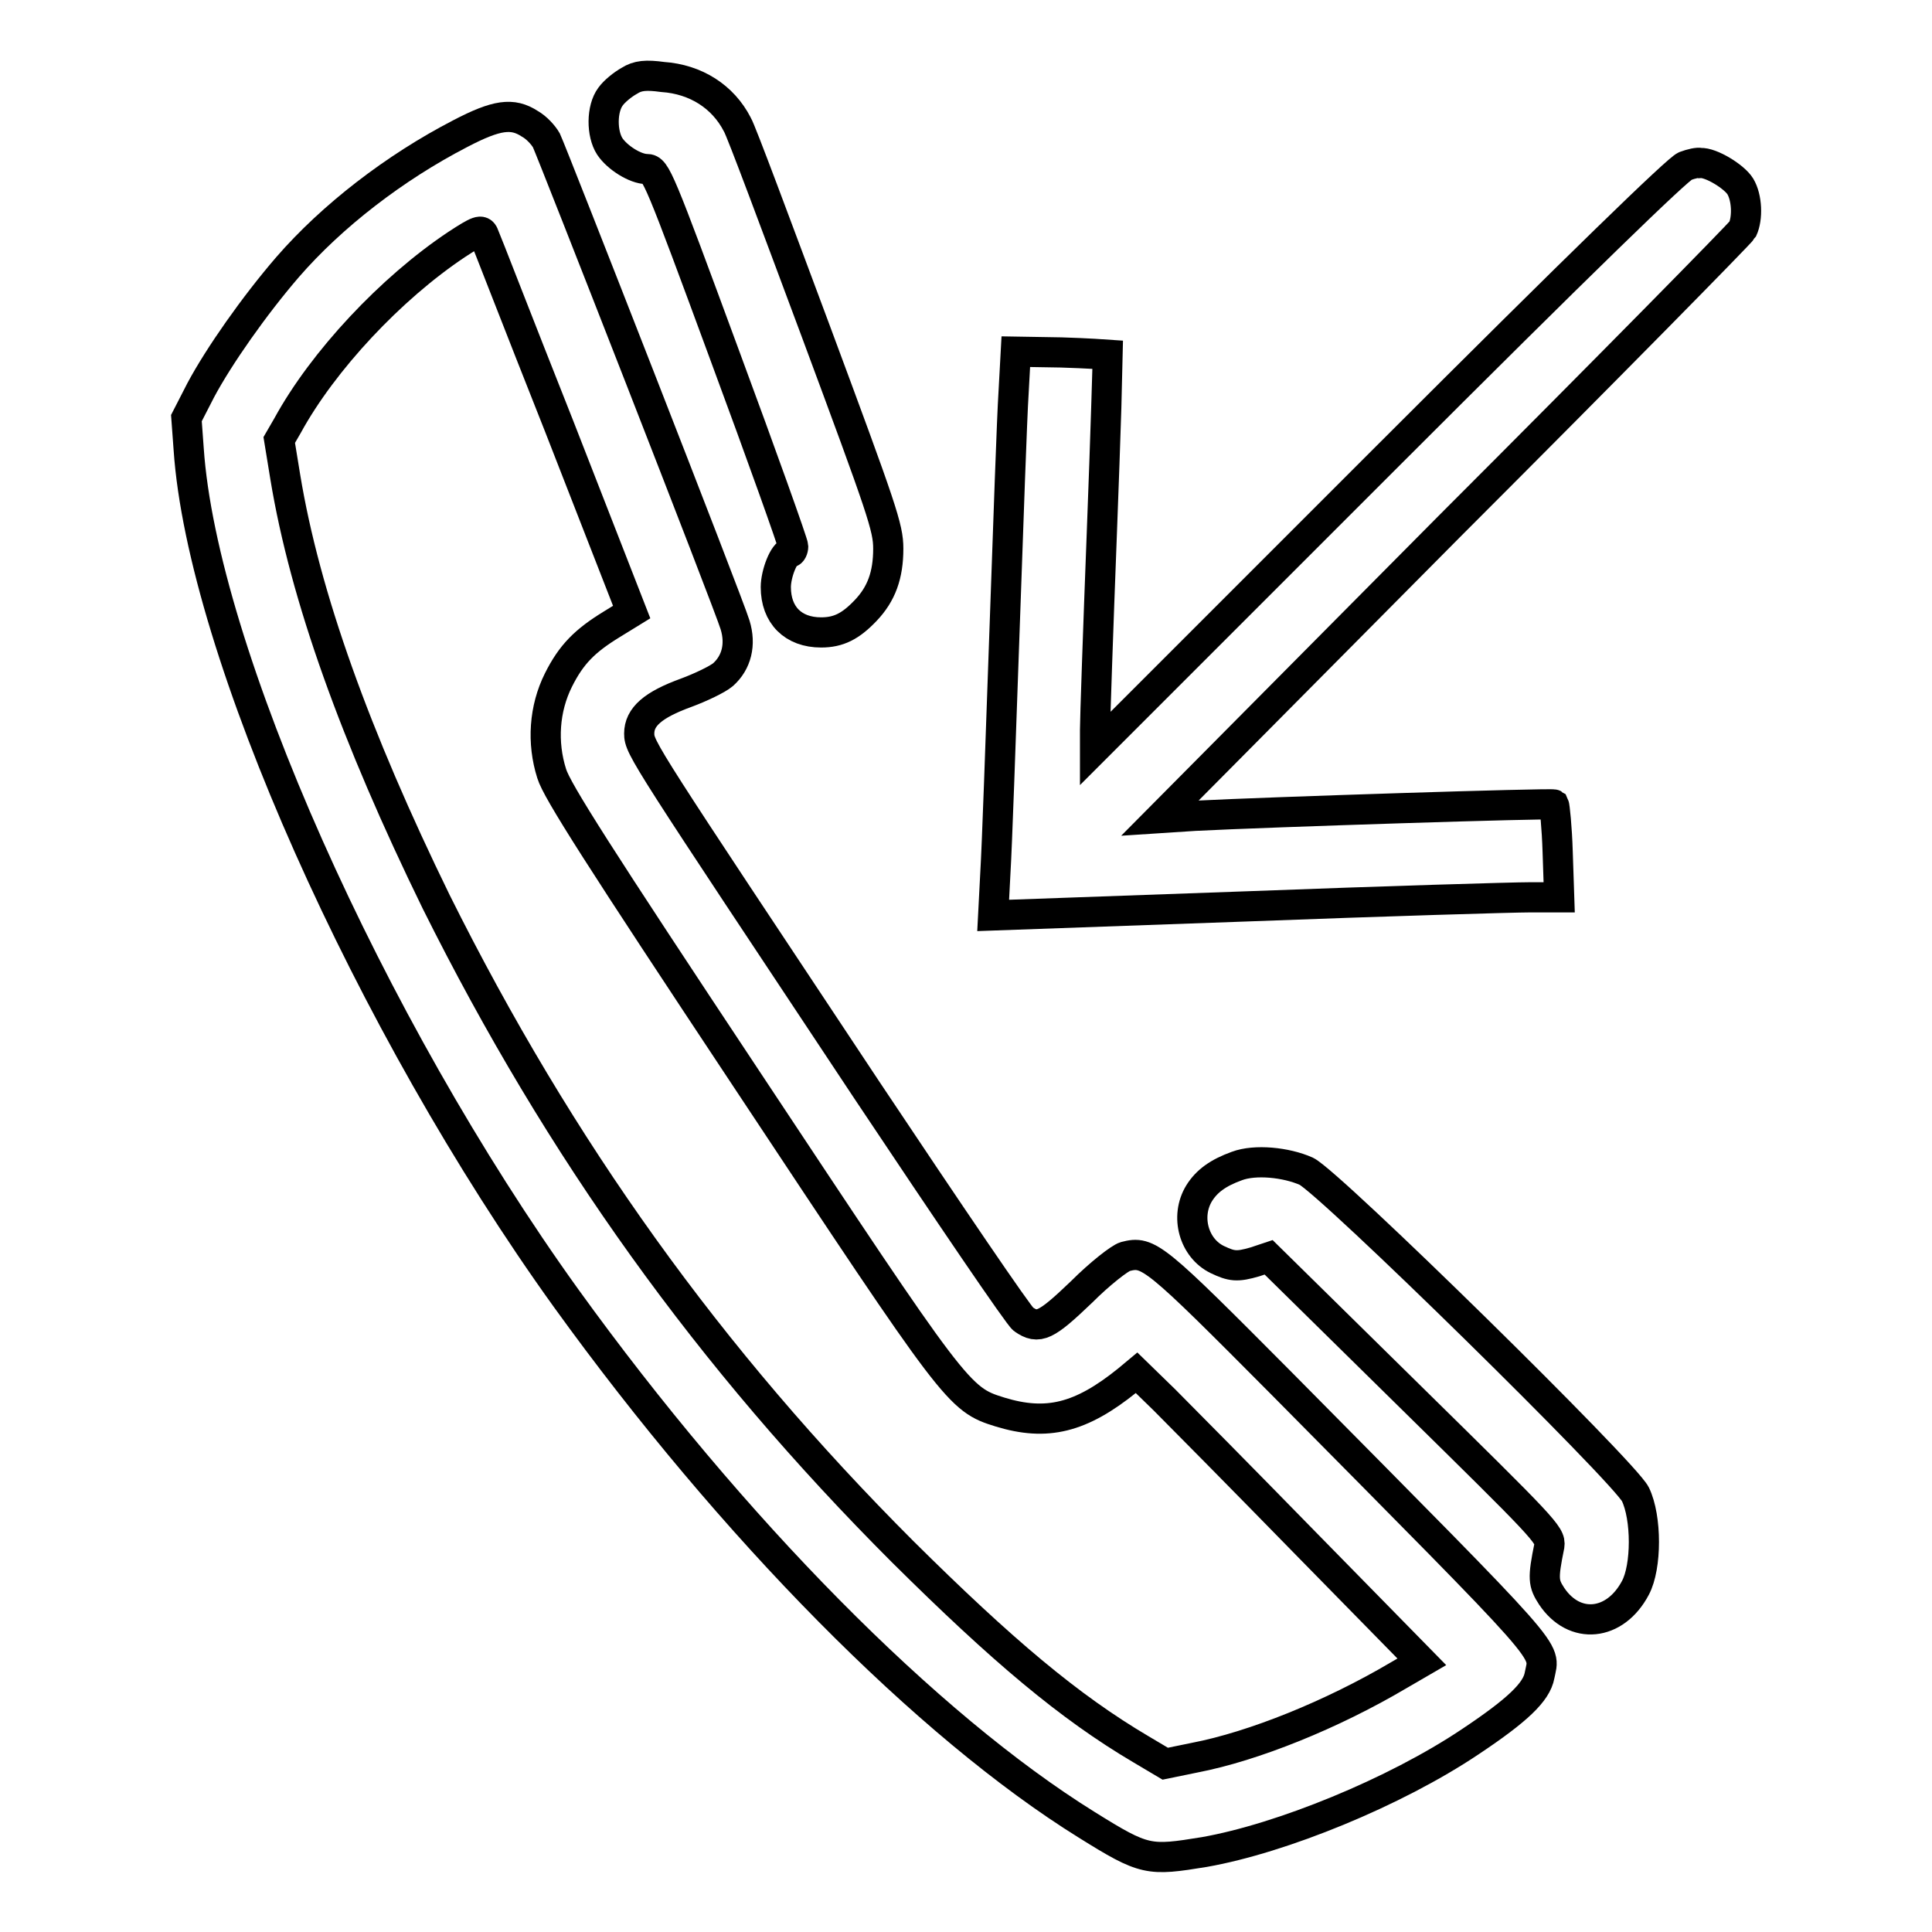
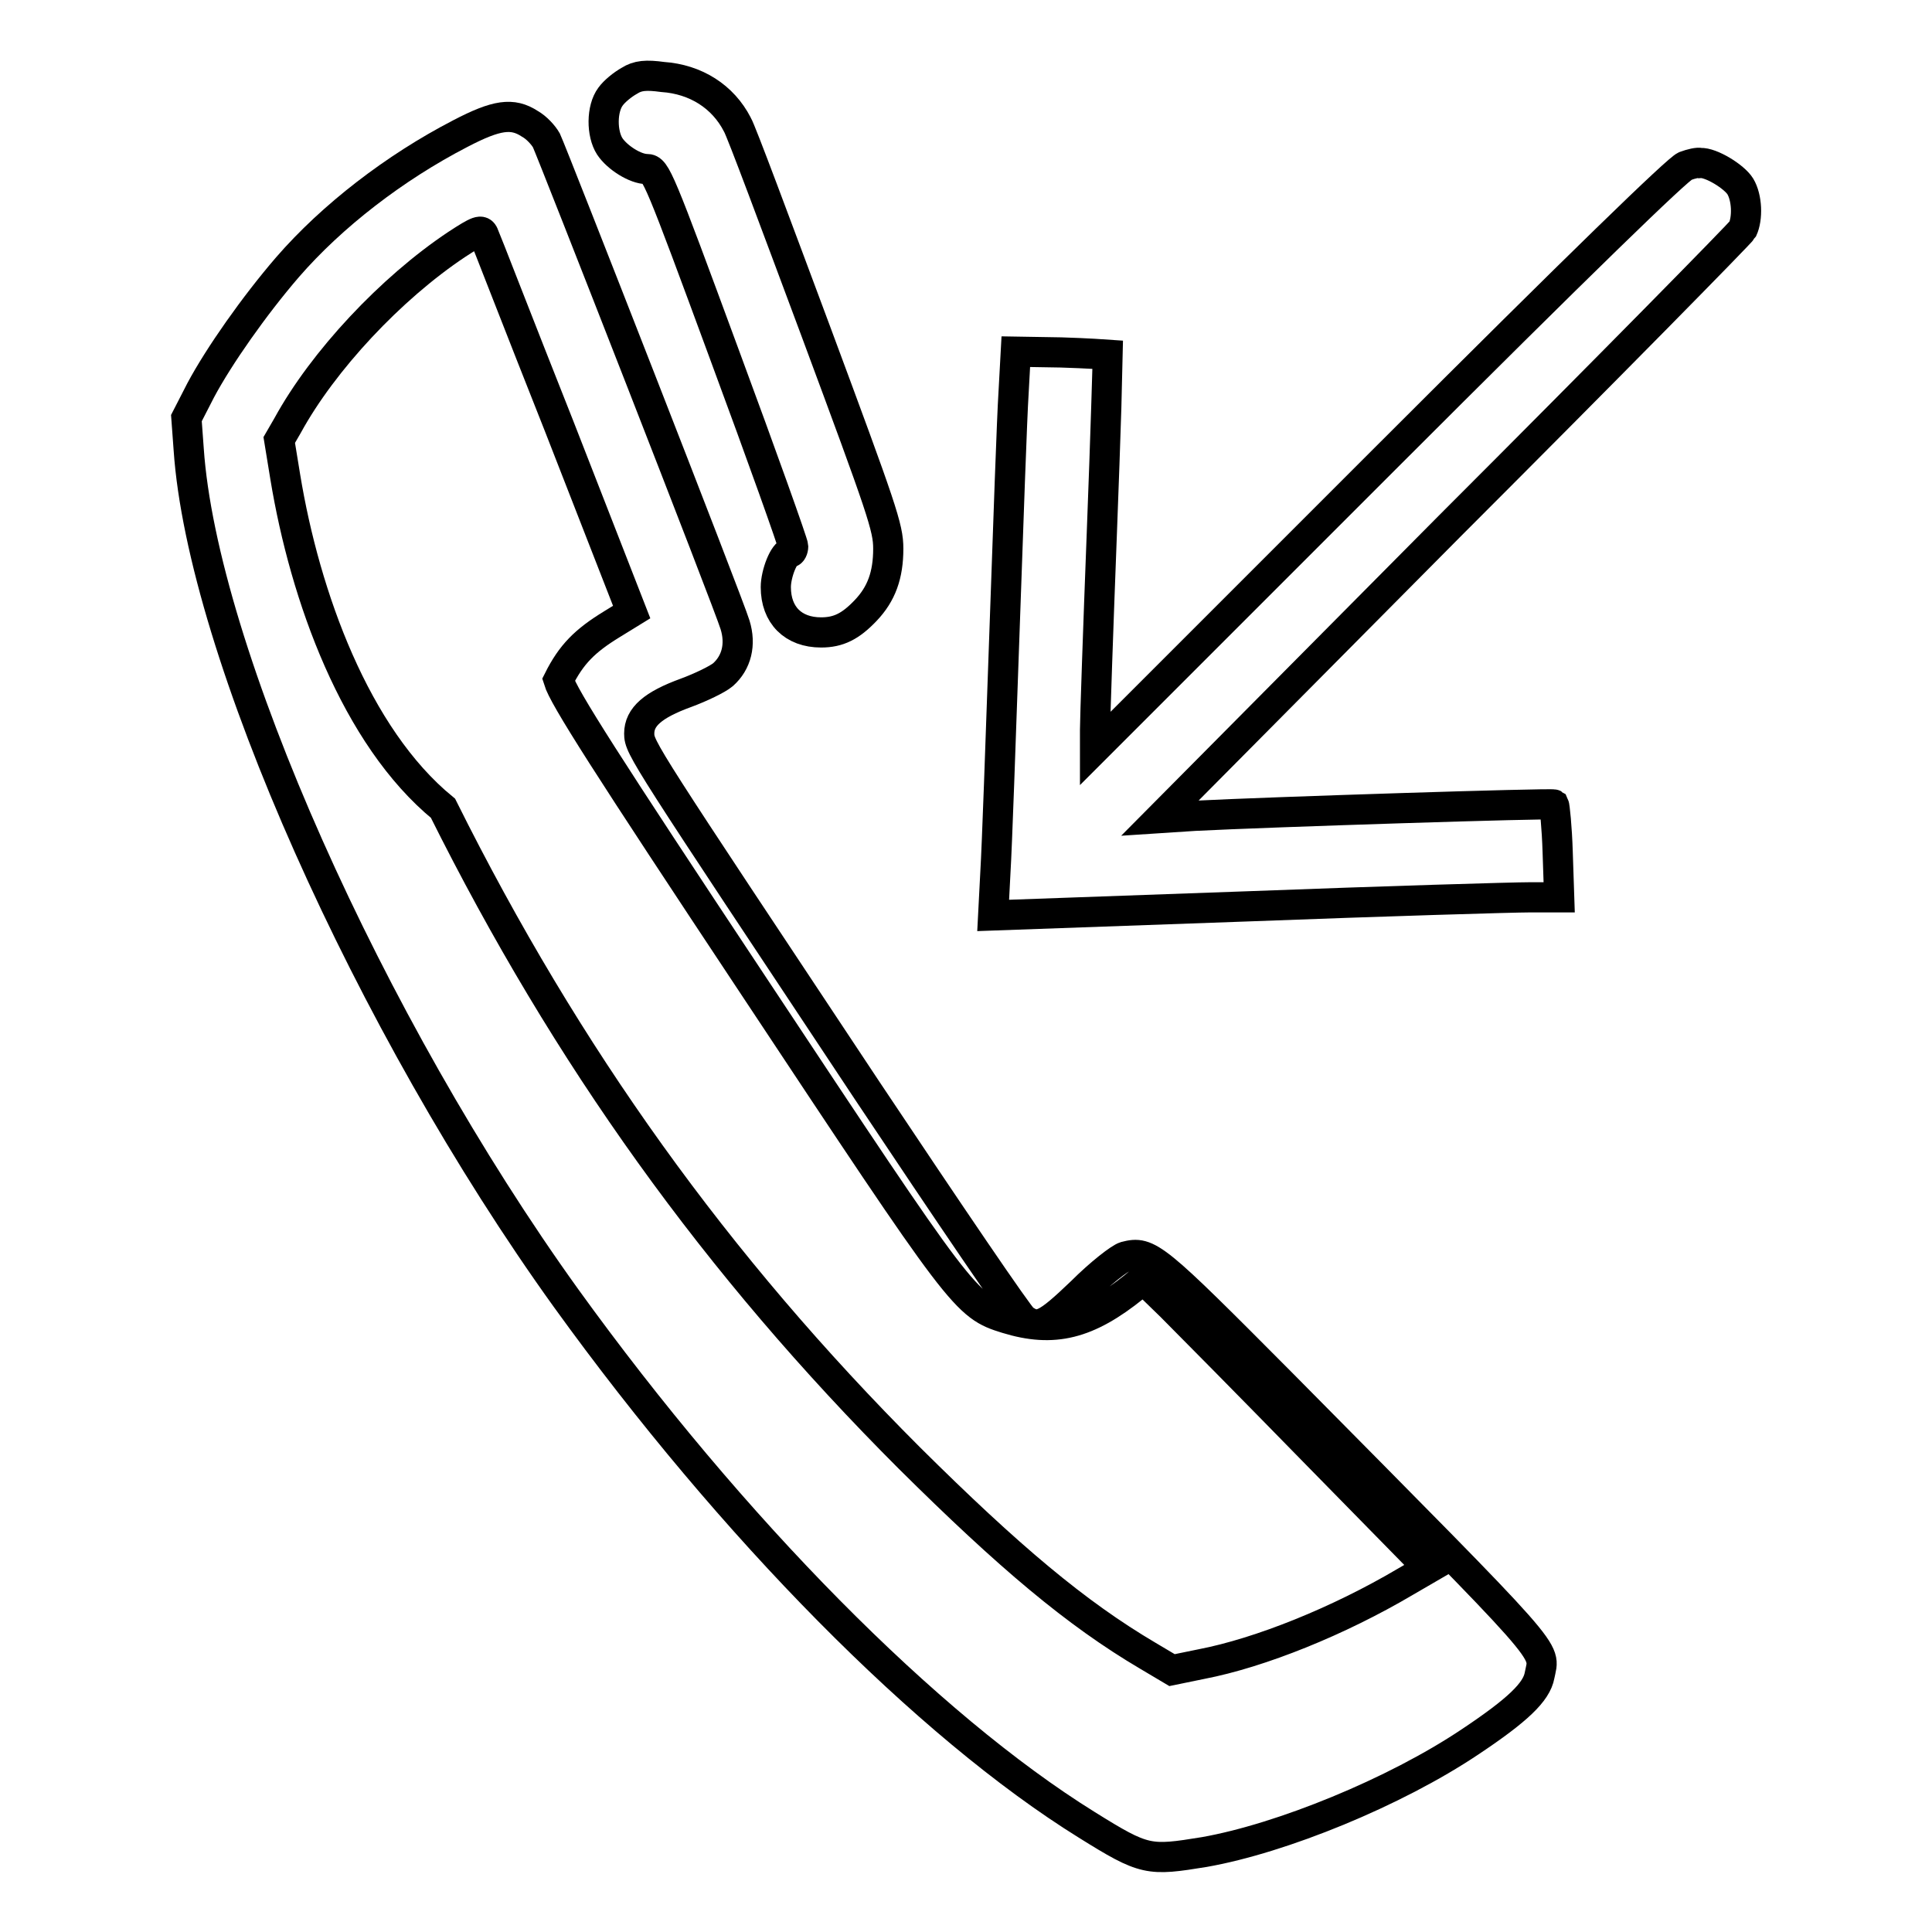
<svg xmlns="http://www.w3.org/2000/svg" version="1.1" x="0px" y="0px" viewBox="0 0 256 256" enable-background="new 0 0 256 256" xml:space="preserve">
  <g>
    <g>
      <g>
        <path stroke-width="4" fill-opacity="0" stroke="#000000" d="M83.4,10.7c-0.9,0.5-2,1.4-2.5,2.1c-1.2,1.6-1.2,4.9-0.1,6.6c1,1.5,3.4,3,4.9,3c1.2,0,1.6,1,10.3,24.6c5,13.5,9.1,25,9.1,25.4s-0.2,0.8-0.4,0.8c-0.8,0-1.9,2.8-1.9,4.6c0,3.7,2.3,6,6,6c2.3,0,3.9-0.8,5.9-2.9c2.1-2.2,3-4.7,3-8.2c0-2.8-0.8-5.1-9.6-28.8c-5.3-14.2-9.9-26.6-10.4-27.4c-1.9-3.7-5.5-6-9.9-6.3C85.6,9.9,84.5,10,83.4,10.7z" />
-         <path stroke-width="4" fill-opacity="0" stroke="#000000" d="M61,17.7C52.3,22.2,44,28.6,38.1,35.4c-4.4,5.1-9.1,11.8-11.5,16.3l-1.9,3.7l0.3,4.1c1.8,26.6,23.9,76.2,50,112.5c22,30.5,47.9,56.7,69,69.8c7.7,4.8,8.2,4.8,15.6,3.6c10.2-1.8,25.2-7.9,35.2-14.6c6.3-4.2,8.8-6.6,9.2-8.8c0.7-3.7,2.7-1.4-34.1-38.6c-17-17.1-17.7-17.7-20.8-16.9c-0.7,0.2-3.3,2.2-5.8,4.7c-4.7,4.5-5.7,5-7.7,3.6c-0.6-0.4-9.9-14.1-20.7-30.3C85.3,99.9,84.7,99.1,84.7,97.2c0-2.2,1.8-3.8,6.2-5.4c1.9-0.7,4.2-1.8,4.9-2.4c1.8-1.6,2.4-4,1.6-6.6c-0.8-2.7-24.2-62.5-25-64.2c-0.4-0.7-1.3-1.7-2.2-2.2C67.9,14.9,65.8,15.2,61,17.7z M74.1,56.5l9.6,24.6l-2.6,1.6c-3.6,2.2-5.4,4-7.1,7.4c-1.9,3.8-2.2,8.3-0.9,12.4c0.7,2.3,6.2,10.9,25.9,40.6c27.7,41.8,28,42.3,33.5,44c6.2,1.9,10.7,0.8,16.9-4.2l1.2-1l3.7,3.6c2,2,10.6,10.7,18.9,19.2l15.2,15.5l-3.1,1.8c-8.8,5.2-19.2,9.4-27,10.9l-3.9,0.8l-3.2-1.9c-9.5-5.6-18.4-13.1-31.6-26.2c-25.6-25.6-45.4-53.2-61.8-86.1C47.1,97.6,40.4,79,37.8,63.2l-0.8-4.9l1.1-1.9c4.7-8.6,13.7-18.2,22.4-24c2.9-1.9,3.3-2,3.6-1.3C64.3,31.5,68.7,42.9,74.1,56.5z" />
+         <path stroke-width="4" fill-opacity="0" stroke="#000000" d="M61,17.7C52.3,22.2,44,28.6,38.1,35.4c-4.4,5.1-9.1,11.8-11.5,16.3l-1.9,3.7l0.3,4.1c1.8,26.6,23.9,76.2,50,112.5c22,30.5,47.9,56.7,69,69.8c7.7,4.8,8.2,4.8,15.6,3.6c10.2-1.8,25.2-7.9,35.2-14.6c6.3-4.2,8.8-6.6,9.2-8.8c0.7-3.7,2.7-1.4-34.1-38.6c-17-17.1-17.7-17.7-20.8-16.9c-0.7,0.2-3.3,2.2-5.8,4.7c-4.7,4.5-5.7,5-7.7,3.6c-0.6-0.4-9.9-14.1-20.7-30.3C85.3,99.9,84.7,99.1,84.7,97.2c0-2.2,1.8-3.8,6.2-5.4c1.9-0.7,4.2-1.8,4.9-2.4c1.8-1.6,2.4-4,1.6-6.6c-0.8-2.7-24.2-62.5-25-64.2c-0.4-0.7-1.3-1.7-2.2-2.2C67.9,14.9,65.8,15.2,61,17.7z M74.1,56.5l9.6,24.6l-2.6,1.6c-3.6,2.2-5.4,4-7.1,7.4c0.7,2.3,6.2,10.9,25.9,40.6c27.7,41.8,28,42.3,33.5,44c6.2,1.9,10.7,0.8,16.9-4.2l1.2-1l3.7,3.6c2,2,10.6,10.7,18.9,19.2l15.2,15.5l-3.1,1.8c-8.8,5.2-19.2,9.4-27,10.9l-3.9,0.8l-3.2-1.9c-9.5-5.6-18.4-13.1-31.6-26.2c-25.6-25.6-45.4-53.2-61.8-86.1C47.1,97.6,40.4,79,37.8,63.2l-0.8-4.9l1.1-1.9c4.7-8.6,13.7-18.2,22.4-24c2.9-1.9,3.3-2,3.6-1.3C64.3,31.5,68.7,42.9,74.1,56.5z" />
        <path stroke-width="4" fill-opacity="0" stroke="#000000" d="M223.3,22c-0.9,0.3-13.7,12.7-39.8,38.8l-38.4,38.4v-2.5c0-1.4,0.4-13.1,0.9-26.1c0.5-12.9,0.8-23.5,0.8-23.6c0,0-2.8-0.2-6.2-0.3l-6-0.1l-0.3,5.5c-0.2,3-0.7,17.3-1.2,31.6c-0.5,14.3-1,28.6-1.2,31.8l-0.3,5.8l33.6-1.2c18.4-0.7,35.3-1.2,37.5-1.2l3.9,0l-0.2-6c-0.1-3.3-0.4-6.1-0.5-6.3c-0.3-0.2-37.9,1-47.6,1.5l-4.6,0.3L192,69.8c21.1-21.1,38.6-38.9,38.9-39.4c0.7-1.5,0.6-4.2-0.3-5.7c-0.8-1.3-3.9-3.2-5.3-3.1C225,21.5,224.1,21.7,223.3,22z" />
-         <path stroke-width="4" fill-opacity="0" stroke="#000000" d="M163.9,154.5c-2.5,0.9-4,2-5,3.6c-1.9,3.1-0.7,7.3,2.4,8.8c1.9,0.9,2.6,1,5,0.3l1.8-0.6l18.7,18.4c17.8,17.5,18.7,18.4,18.5,19.8c-0.9,4.4-0.8,5,0.3,6.7c3,4.5,8.4,4,11.1-1.1c1.5-2.8,1.5-9.3,0-12.4c-1.5-3-40.4-41.2-43.6-42.8C170.4,154,166.3,153.6,163.9,154.5z" />
      </g>
    </g>
  </g>
</svg>